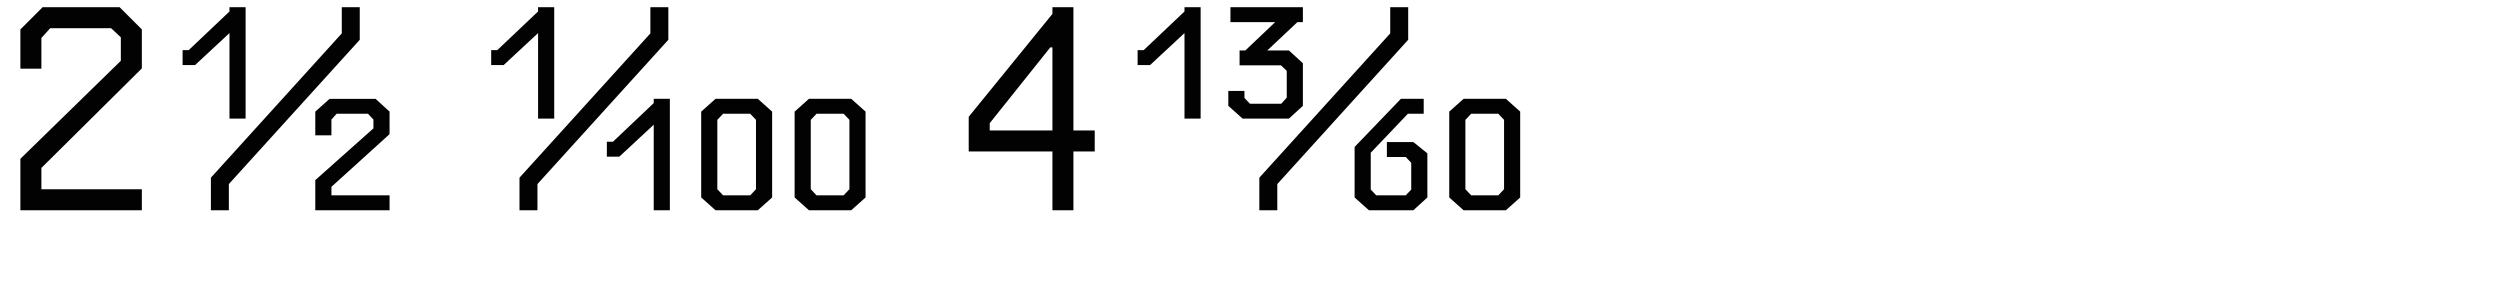
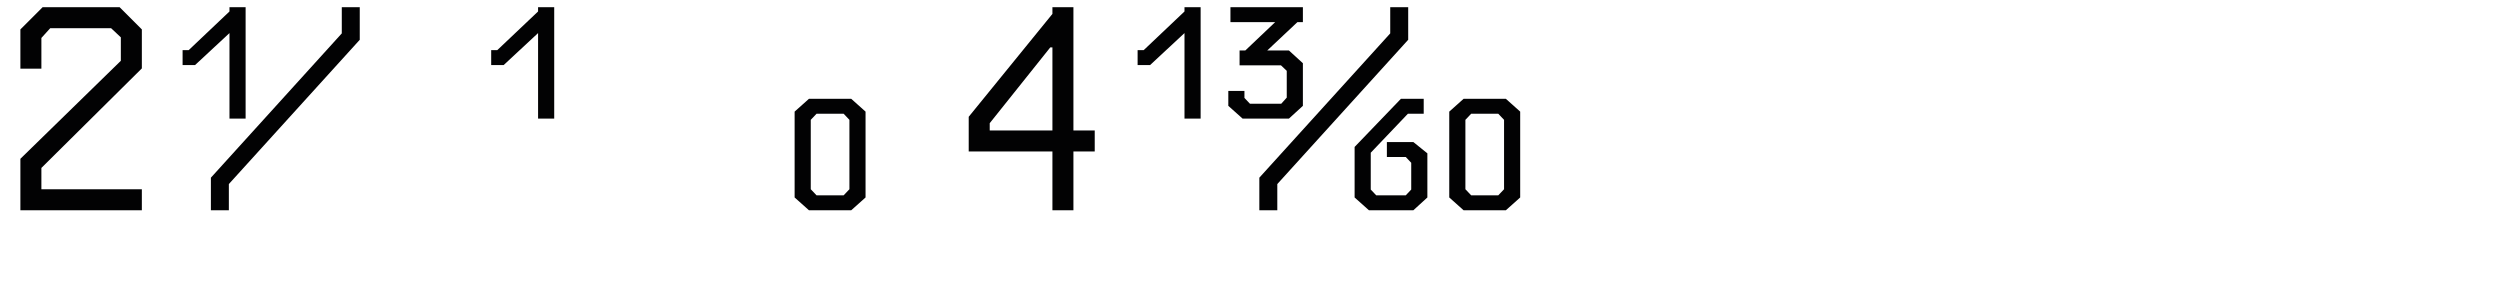
<svg xmlns="http://www.w3.org/2000/svg" version="1.1" id="Ebene_1" x="0px" y="0px" width="345px" height="40px" viewBox="0 0 345 40" enable-background="new 0 0 345 40" xml:space="preserve">
  <g>
    <rect y="1" fill="none" width="345" height="39.201" />
    <path fill="#020203" d="M16.676,5.153l-1.344-1.261H6.931L5.712,5.237V9.48H2.814v-5.42L5.88,0.994h10.628l3.067,3.066v5.377   L5.712,23.175v2.94h13.863v2.898H2.814v-7.1L16.676,8.389V5.153z" />
    <path fill="#020203" d="M26.039,6.918l5.629-5.335V0.994h2.227v15.375h-2.227V4.565l-4.747,4.411h-1.723V6.918H26.039z" />
    <path fill="#020203" d="M47.167,4.607V0.994h2.479v4.495L31.582,25.4v3.613h-2.479V24.52L47.167,4.607z" />
-     <path fill="#020203" d="M51.534,16.496l-0.756-0.799h-4.327l-0.714,0.799v2.184H43.51v-3.276l1.974-1.765h6.343l1.933,1.765v3.108   l-8.023,7.268v1.176h8.023v2.059H43.51v-4.158l8.023-7.142V16.496z" />
    <path fill="#020203" d="M68.625,6.918l5.629-5.335V0.994h2.227v15.375h-2.227V4.565l-4.747,4.411h-1.723V6.918H68.625z" />
-     <path fill="#020203" d="M89.753,4.607V0.994h2.479v4.495L74.168,25.4v3.613H71.69V24.52L89.753,4.607z" />
-     <path fill="#020203" d="M84.585,19.562l5.629-5.336v-0.588h2.227v15.375h-2.227V17.209l-4.747,4.411h-1.722v-2.058H84.585z" />
-     <path fill="#020203" d="M104.579,13.639l1.974,1.765V27.25l-1.974,1.764H98.74l-1.975-1.764V15.403l1.975-1.765H104.579z    M98.992,16.537v9.578l0.798,0.84h3.739l0.798-0.84v-9.578l-0.798-0.84H99.79L98.992,16.537z" />
    <path fill="#020203" d="M117.472,13.639l1.974,1.765V27.25l-1.974,1.764h-5.839l-1.975-1.764V15.403l1.975-1.765H117.472z    M111.885,16.537v9.578l0.798,0.84h3.739l0.798-0.84v-9.578l-0.798-0.84h-3.739L111.885,16.537z" />
    <path fill="#020203" d="M145.234,1.919V0.994h2.898v17.014h2.94v2.898h-2.94v8.107h-2.898v-8.107h-11.552v-4.789L145.234,1.919z    M144.94,6.539L136.581,17v1.008h8.653V6.539H144.94z" />
    <path fill="#020203" d="M157.831,6.918l5.629-5.335V0.994h2.227v15.375h-2.227V4.565l-4.747,4.411h-1.723V6.918H157.831z" />
    <path fill="#020203" d="M171.733,13.513l0.756,0.798h4.327l0.756-0.84V9.774l-0.798-0.757h-5.713V6.96h0.798l4.117-3.907h-6.175   V0.994h9.998v2.059h-0.756l-4.159,3.907h2.982l1.932,1.765v5.881l-1.932,1.764h-6.385l-1.974-1.764v-2.059h2.226V13.513z" />
    <path fill="#020203" d="M191.852,4.607V0.994h2.479v4.495L176.268,25.4v3.613h-2.479V24.52L191.852,4.607z" />
    <path fill="#020203" d="M193.322,13.639h3.15v2.059h-2.184l-5.125,5.377v5.083l0.756,0.798h4.075l0.756-0.798v-3.696l-0.756-0.799   h-2.604v-2.059h3.655l1.933,1.555v6.092l-1.933,1.764h-6.133l-1.975-1.764v-6.974L193.322,13.639z" />
    <path fill="#020203" d="M207.812,13.639l1.974,1.765V27.25l-1.974,1.764h-5.839l-1.975-1.764V15.403l1.975-1.765H207.812z    M202.225,16.537v9.578l0.798,0.84h3.739l0.798-0.84v-9.578l-0.798-0.84h-3.739L202.225,16.537z" />
  </g>
</svg>